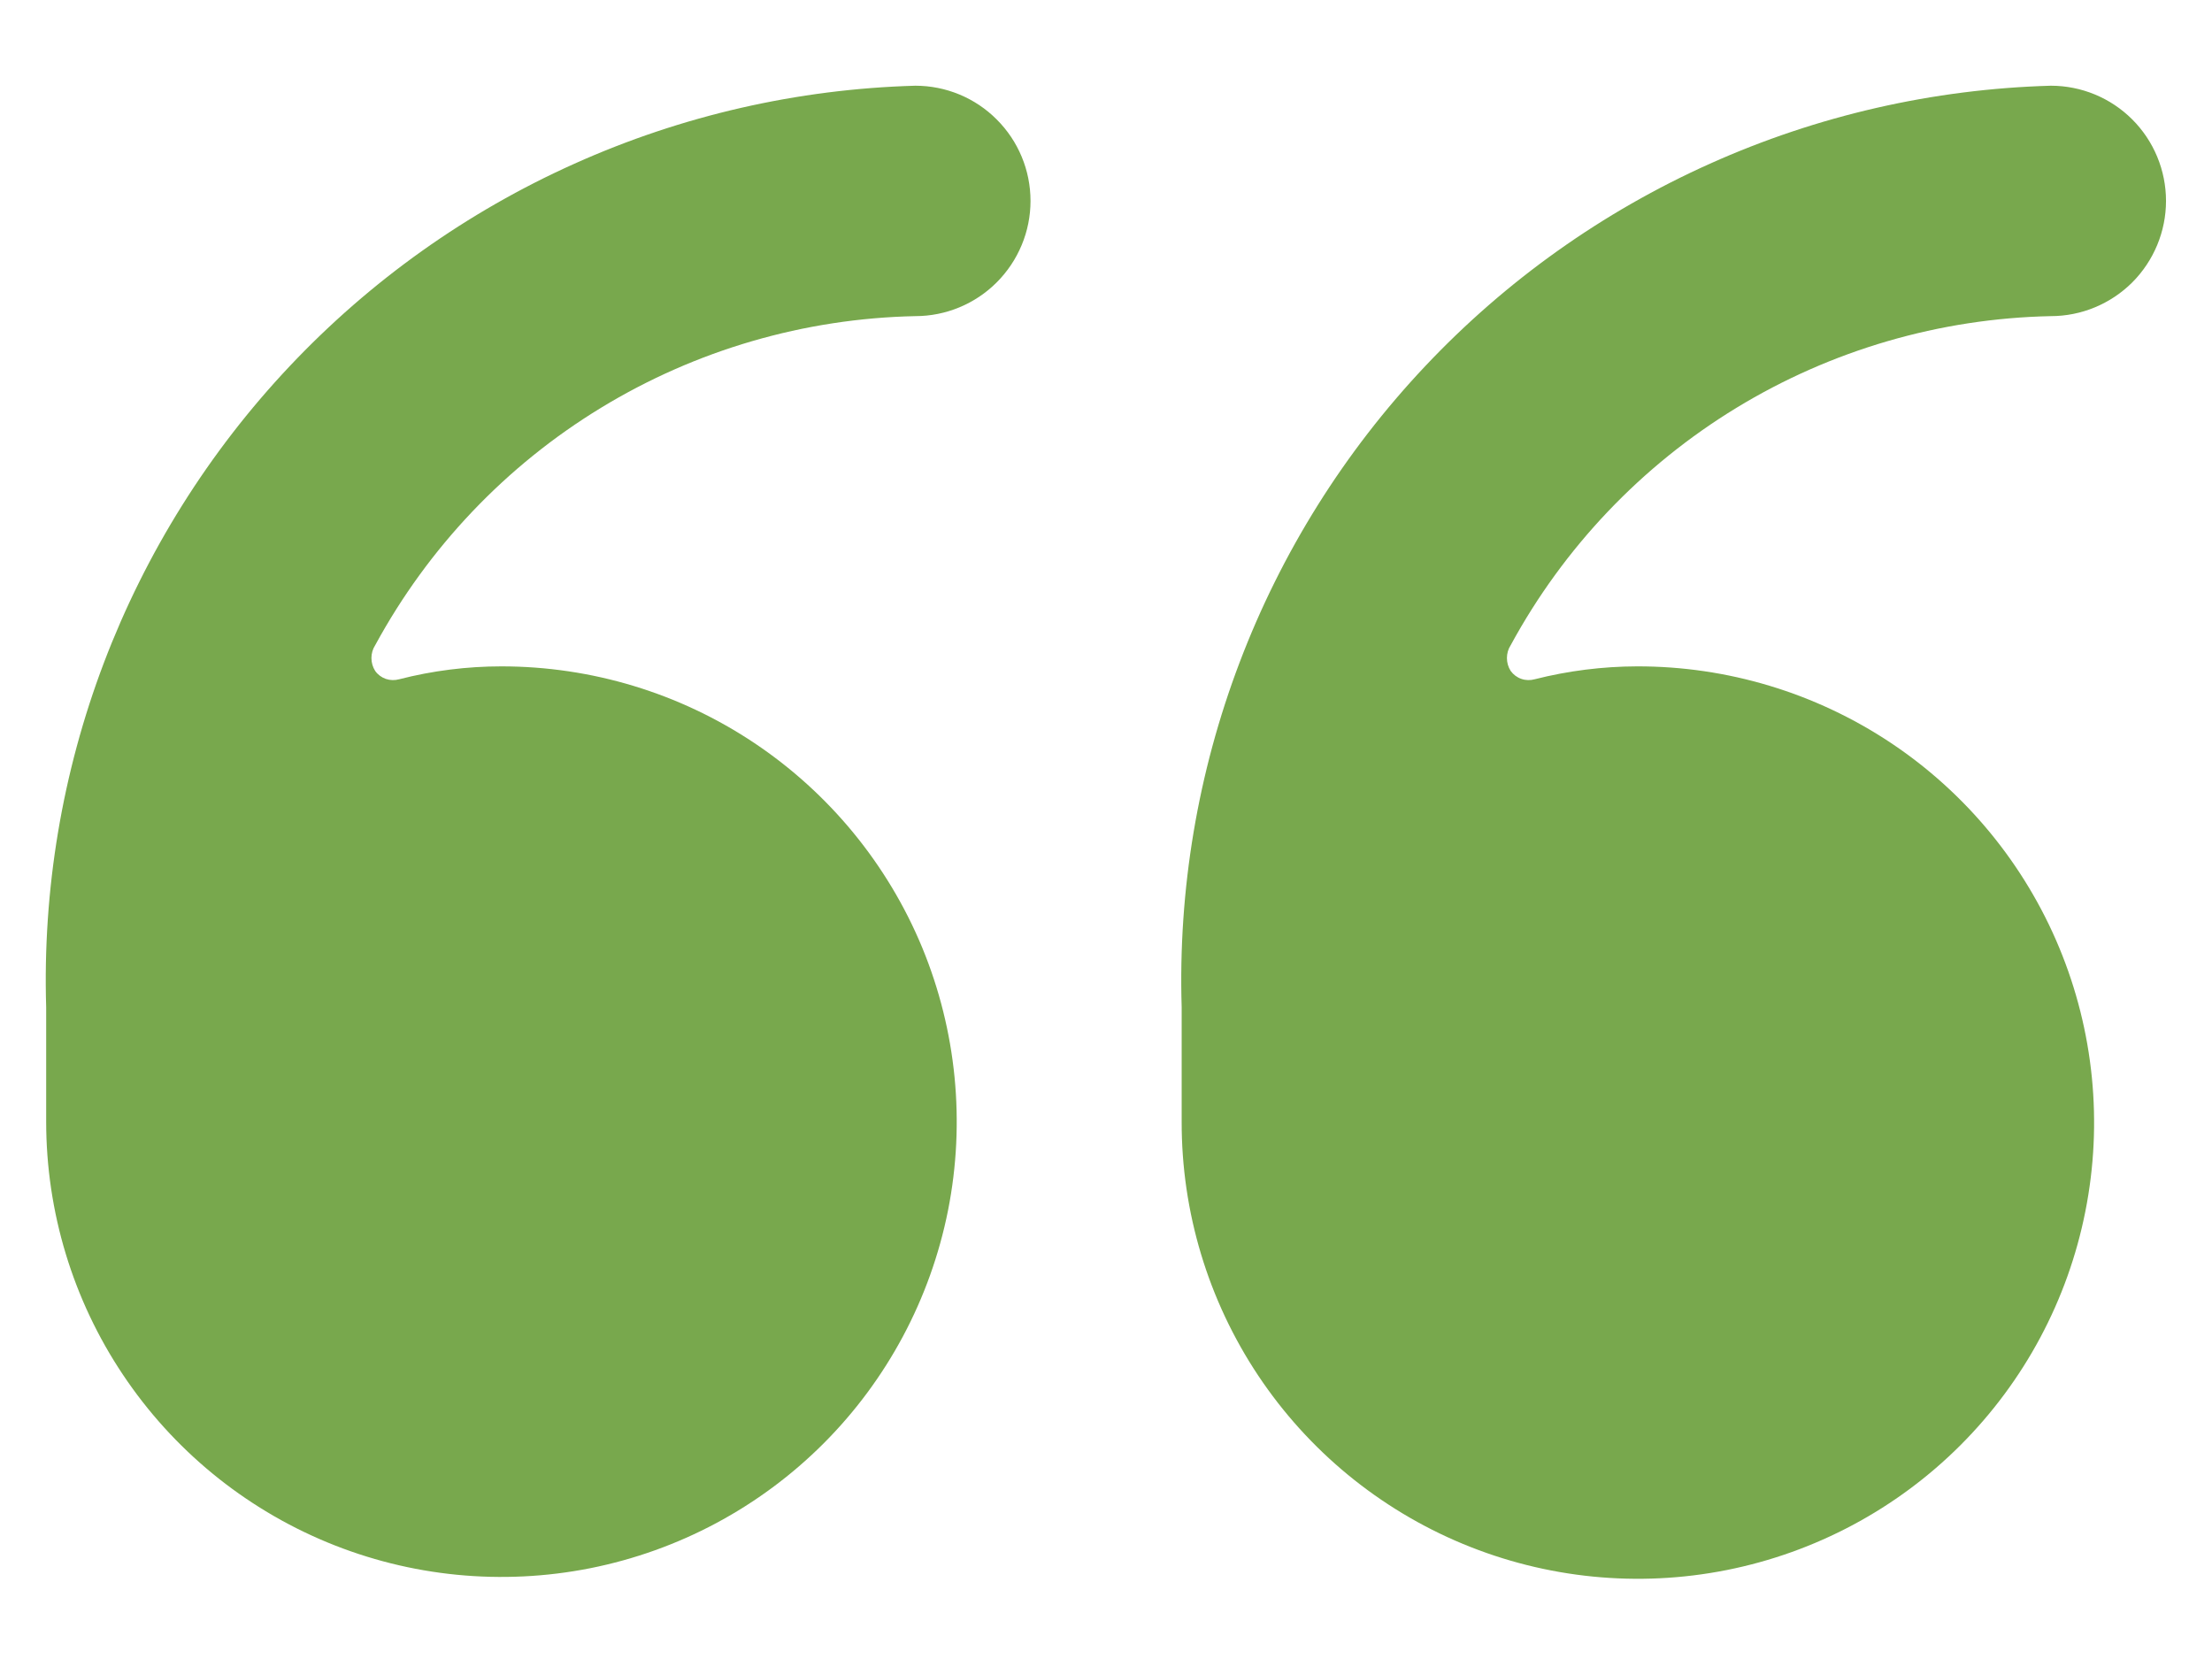
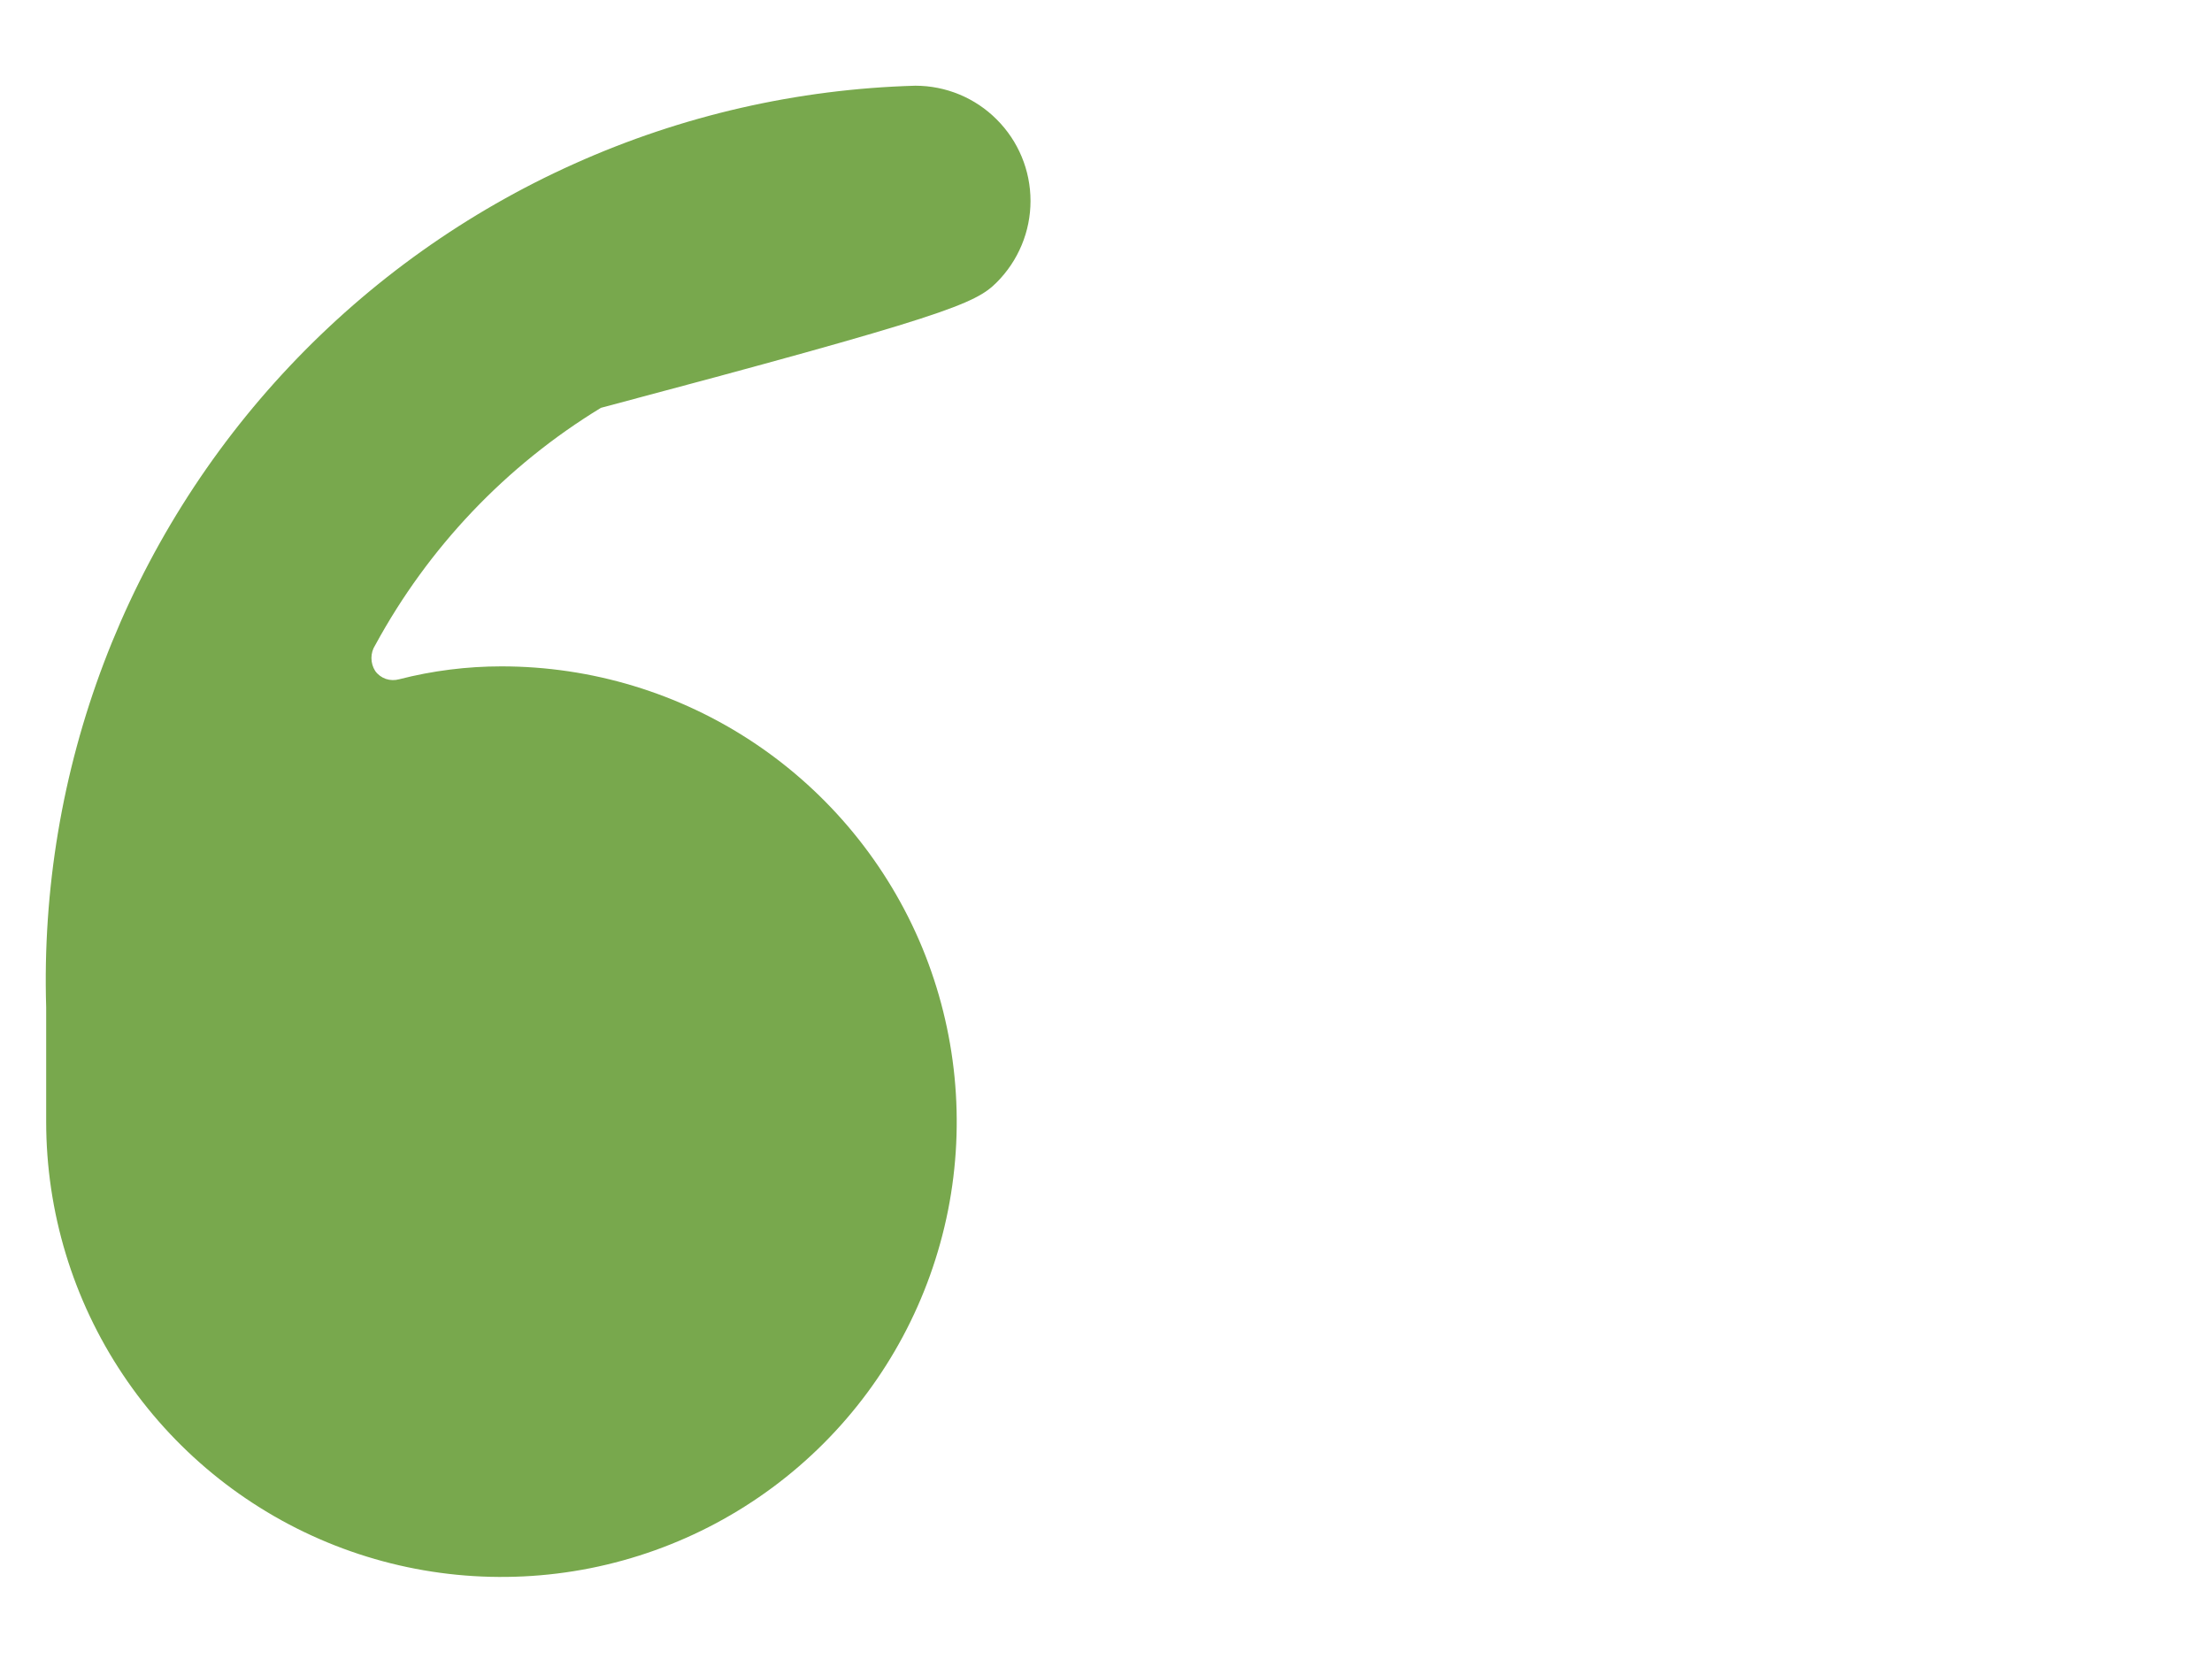
<svg xmlns="http://www.w3.org/2000/svg" width="24" height="18" viewBox="0 0 24 18" fill="none">
-   <path d="M9.931 0.93C8.654 0.966 7.398 1.253 6.233 1.776C5.068 2.298 4.018 3.045 3.142 3.974C2.266 4.903 1.582 5.995 1.128 7.189C0.675 8.382 0.462 9.654 0.501 10.93V12.17C0.501 13.147 0.79 14.102 1.333 14.914C1.876 15.727 2.647 16.36 3.55 16.734C4.453 17.108 5.446 17.205 6.404 17.015C7.363 16.824 8.243 16.354 8.934 15.663C9.625 14.972 10.095 14.092 10.286 13.133C10.476 12.175 10.378 11.182 10.005 10.279C9.631 9.377 8.997 8.605 8.185 8.062C7.373 7.519 6.418 7.23 5.441 7.23C5.066 7.23 4.693 7.277 4.331 7.37C4.283 7.383 4.233 7.382 4.186 7.366C4.14 7.35 4.099 7.32 4.071 7.28C4.044 7.238 4.03 7.189 4.03 7.14C4.03 7.09 4.044 7.041 4.071 7C4.646 5.941 5.49 5.052 6.52 4.425C7.549 3.798 8.726 3.455 9.931 3.43C10.262 3.43 10.58 3.298 10.814 3.064C11.049 2.829 11.181 2.511 11.181 2.18C11.181 1.848 11.049 1.53 10.814 1.296C10.58 1.061 10.262 0.93 9.931 0.93Z" fill="#78A84D" />
-   <path d="M22.251 3.43C22.582 3.43 22.9 3.298 23.135 3.064C23.369 2.829 23.501 2.511 23.501 2.18C23.501 1.848 23.369 1.53 23.135 1.296C22.9 1.061 22.582 0.93 22.251 0.93C20.975 0.966 19.718 1.253 18.553 1.776C17.388 2.298 16.338 3.045 15.462 3.974C14.586 4.903 13.902 5.995 13.449 7.189C12.996 8.382 12.782 9.654 12.821 10.93V12.17C12.819 13.15 13.108 14.108 13.651 14.924C14.194 15.739 14.967 16.375 15.872 16.751C16.777 17.127 17.773 17.226 18.734 17.035C19.695 16.844 20.578 16.373 21.271 15.68C21.964 14.987 22.436 14.104 22.626 13.143C22.817 12.182 22.718 11.186 22.342 10.281C21.966 9.376 21.33 8.603 20.515 8.06C19.699 7.517 18.741 7.228 17.761 7.23C17.387 7.231 17.014 7.278 16.651 7.37C16.604 7.383 16.553 7.382 16.507 7.366C16.46 7.35 16.42 7.32 16.391 7.28C16.364 7.238 16.35 7.189 16.35 7.14C16.35 7.09 16.364 7.041 16.391 7C16.966 5.941 17.811 5.052 18.84 4.425C19.869 3.798 21.046 3.455 22.251 3.43Z" fill="#78A84D" />
+   <path d="M9.931 0.93C8.654 0.966 7.398 1.253 6.233 1.776C5.068 2.298 4.018 3.045 3.142 3.974C2.266 4.903 1.582 5.995 1.128 7.189C0.675 8.382 0.462 9.654 0.501 10.93V12.17C0.501 13.147 0.79 14.102 1.333 14.914C1.876 15.727 2.647 16.36 3.55 16.734C4.453 17.108 5.446 17.205 6.404 17.015C7.363 16.824 8.243 16.354 8.934 15.663C9.625 14.972 10.095 14.092 10.286 13.133C10.476 12.175 10.378 11.182 10.005 10.279C9.631 9.377 8.997 8.605 8.185 8.062C7.373 7.519 6.418 7.23 5.441 7.23C5.066 7.23 4.693 7.277 4.331 7.37C4.283 7.383 4.233 7.382 4.186 7.366C4.14 7.35 4.099 7.32 4.071 7.28C4.044 7.238 4.03 7.189 4.03 7.14C4.03 7.09 4.044 7.041 4.071 7C4.646 5.941 5.49 5.052 6.52 4.425C10.262 3.43 10.58 3.298 10.814 3.064C11.049 2.829 11.181 2.511 11.181 2.18C11.181 1.848 11.049 1.53 10.814 1.296C10.58 1.061 10.262 0.93 9.931 0.93Z" fill="#78A84D" />
</svg>